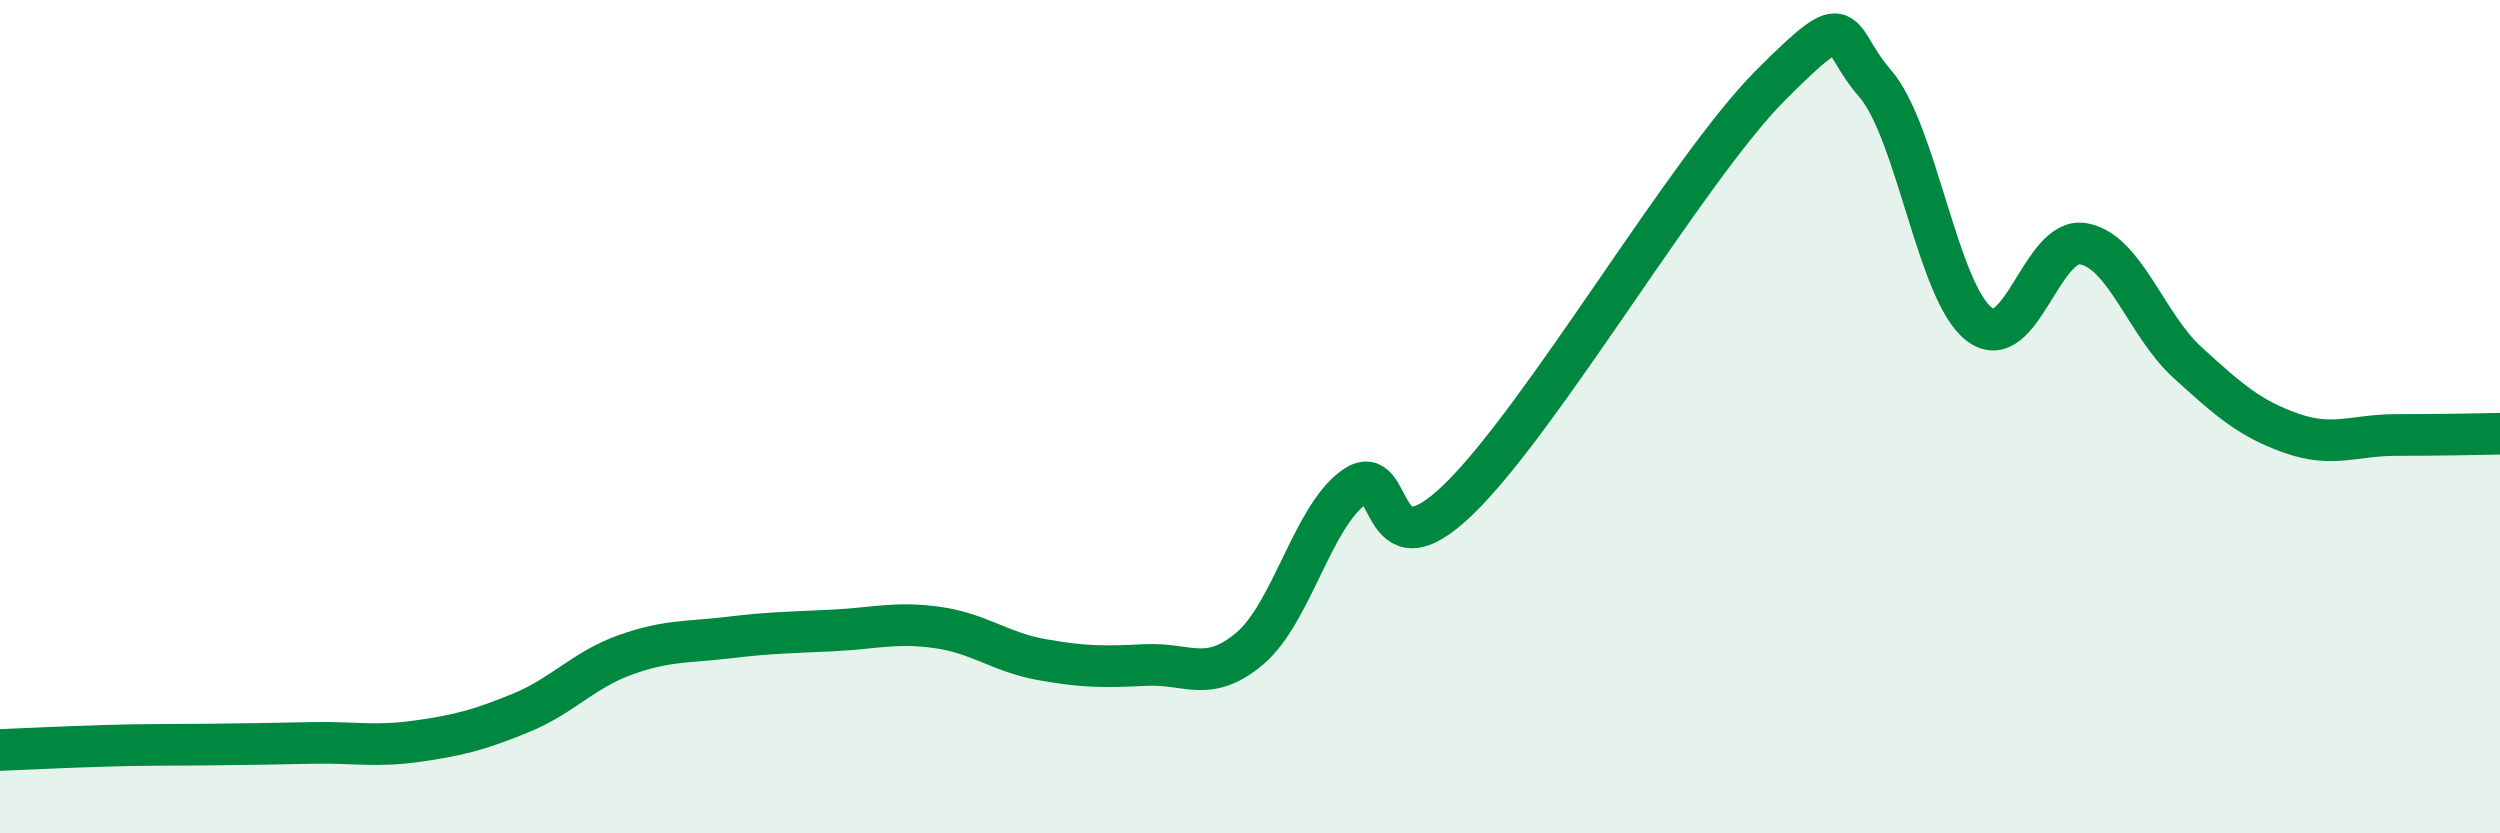
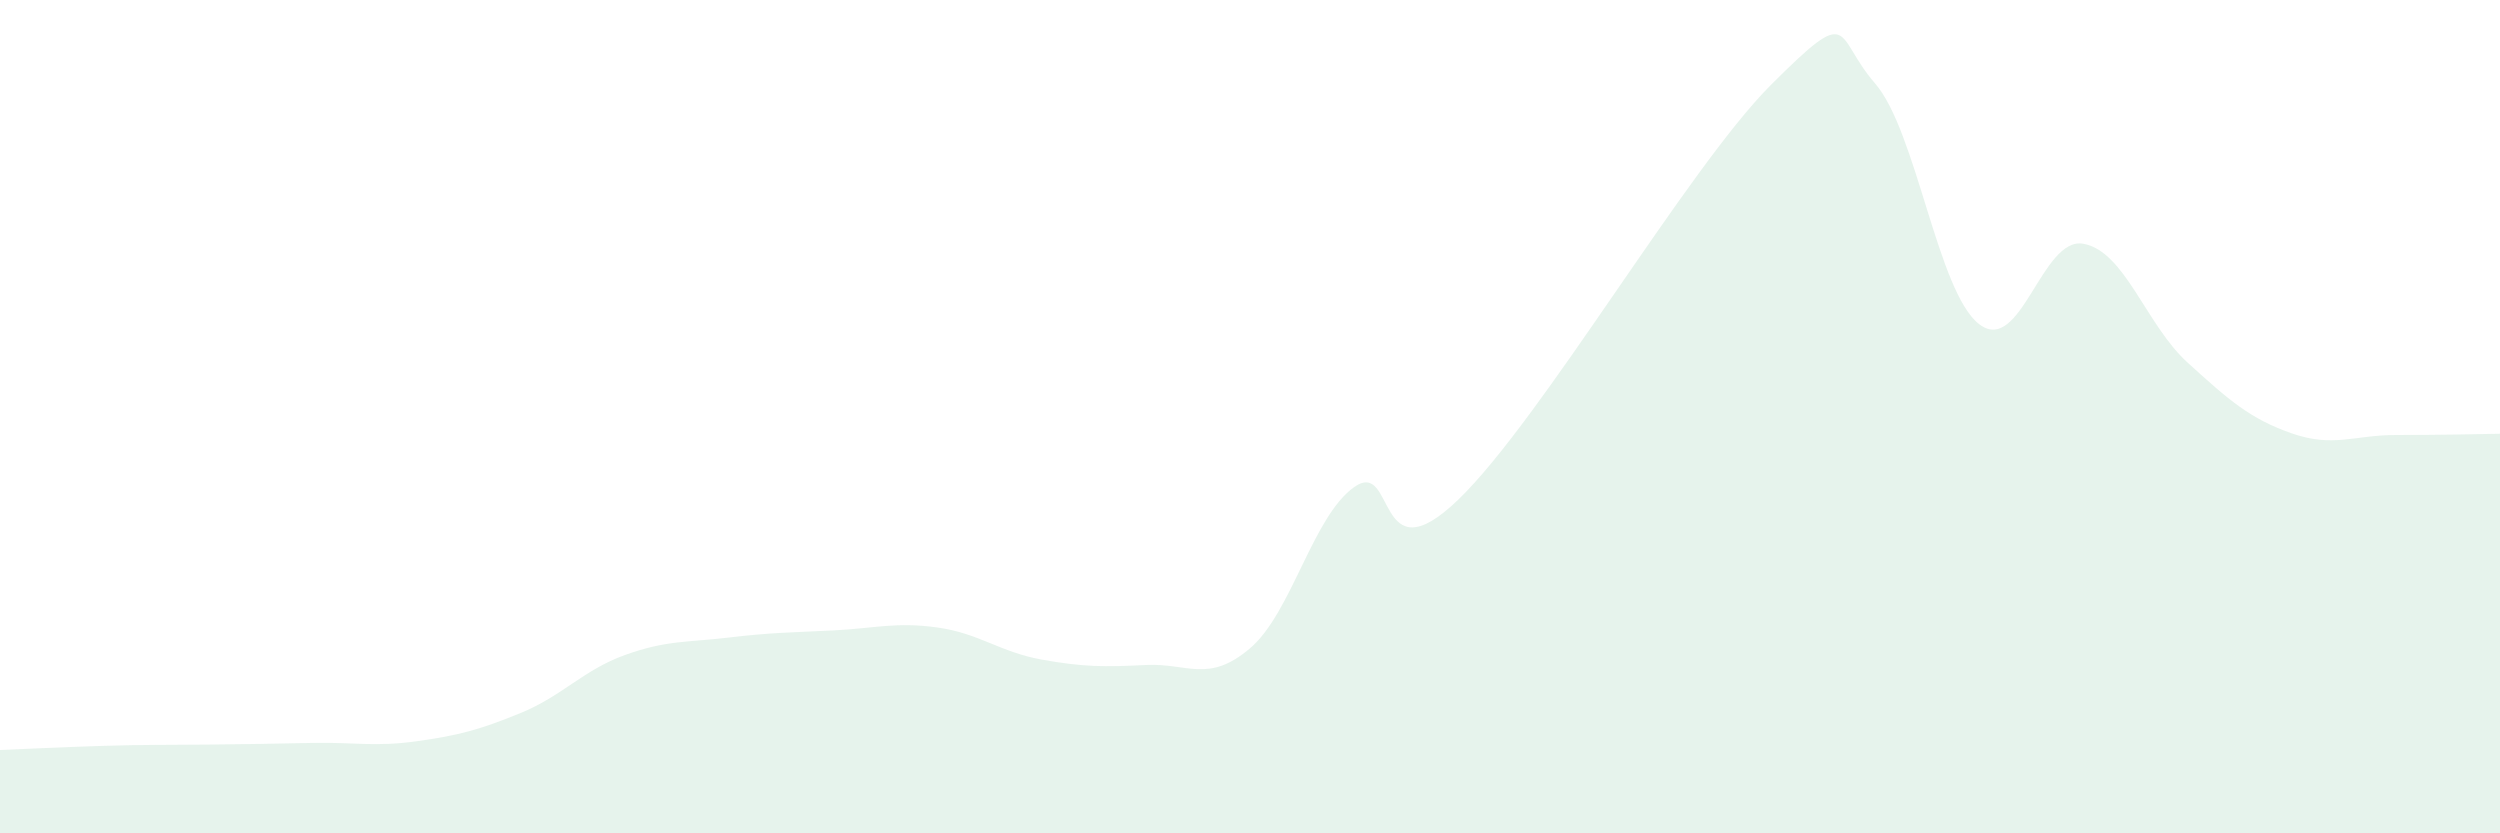
<svg xmlns="http://www.w3.org/2000/svg" width="60" height="20" viewBox="0 0 60 20">
  <path d="M 0,18 C 0.5,17.98 1.5,17.93 2.5,17.9 C 3.5,17.87 4,17.88 5,17.87 C 6,17.86 6.5,17.85 7.5,17.83 C 8.5,17.81 9,17.93 10,17.79 C 11,17.65 11.5,17.52 12.5,17.11 C 13.5,16.7 14,16.08 15,15.72 C 16,15.36 16.5,15.42 17.5,15.3 C 18.5,15.18 19,15.18 20,15.13 C 21,15.08 21.5,14.92 22.5,15.06 C 23.5,15.2 24,15.65 25,15.83 C 26,16.01 26.5,16.01 27.5,15.96 C 28.5,15.91 29,16.41 30,15.56 C 31,14.71 31.5,12.4 32.5,11.69 C 33.5,10.98 33,13.92 35,11.99 C 37,10.06 40.5,4.04 42.5,2.04 C 44.5,0.04 44,0.85 45,2 C 46,3.15 46.5,7.01 47.5,7.78 C 48.5,8.55 49,5.67 50,5.85 C 51,6.03 51.5,7.79 52.5,8.7 C 53.5,9.61 54,10.05 55,10.4 C 56,10.75 56.5,10.44 57.5,10.44 C 58.5,10.44 59.5,10.42 60,10.41L60 20L0 20Z" fill="#008740" opacity="0.1" stroke-linecap="round" stroke-linejoin="round" />
-   <path d="M 0,18 C 0.5,17.98 1.5,17.93 2.5,17.9 C 3.5,17.87 4,17.88 5,17.87 C 6,17.86 6.5,17.85 7.5,17.83 C 8.5,17.81 9,17.93 10,17.79 C 11,17.65 11.5,17.52 12.5,17.11 C 13.5,16.7 14,16.08 15,15.72 C 16,15.36 16.5,15.42 17.5,15.3 C 18.5,15.18 19,15.18 20,15.13 C 21,15.08 21.5,14.92 22.5,15.06 C 23.5,15.2 24,15.65 25,15.83 C 26,16.01 26.5,16.01 27.5,15.96 C 28.5,15.91 29,16.41 30,15.56 C 31,14.71 31.5,12.4 32.5,11.69 C 33.5,10.98 33,13.92 35,11.99 C 37,10.06 40.5,4.04 42.5,2.04 C 44.5,0.04 44,0.85 45,2 C 46,3.15 46.5,7.01 47.5,7.78 C 48.5,8.55 49,5.67 50,5.85 C 51,6.03 51.5,7.79 52.5,8.7 C 53.5,9.61 54,10.05 55,10.4 C 56,10.75 56.5,10.44 57.5,10.44 C 58.5,10.44 59.5,10.42 60,10.41" stroke="#008740" stroke-width="1" fill="none" stroke-linecap="round" stroke-linejoin="round" />
</svg>